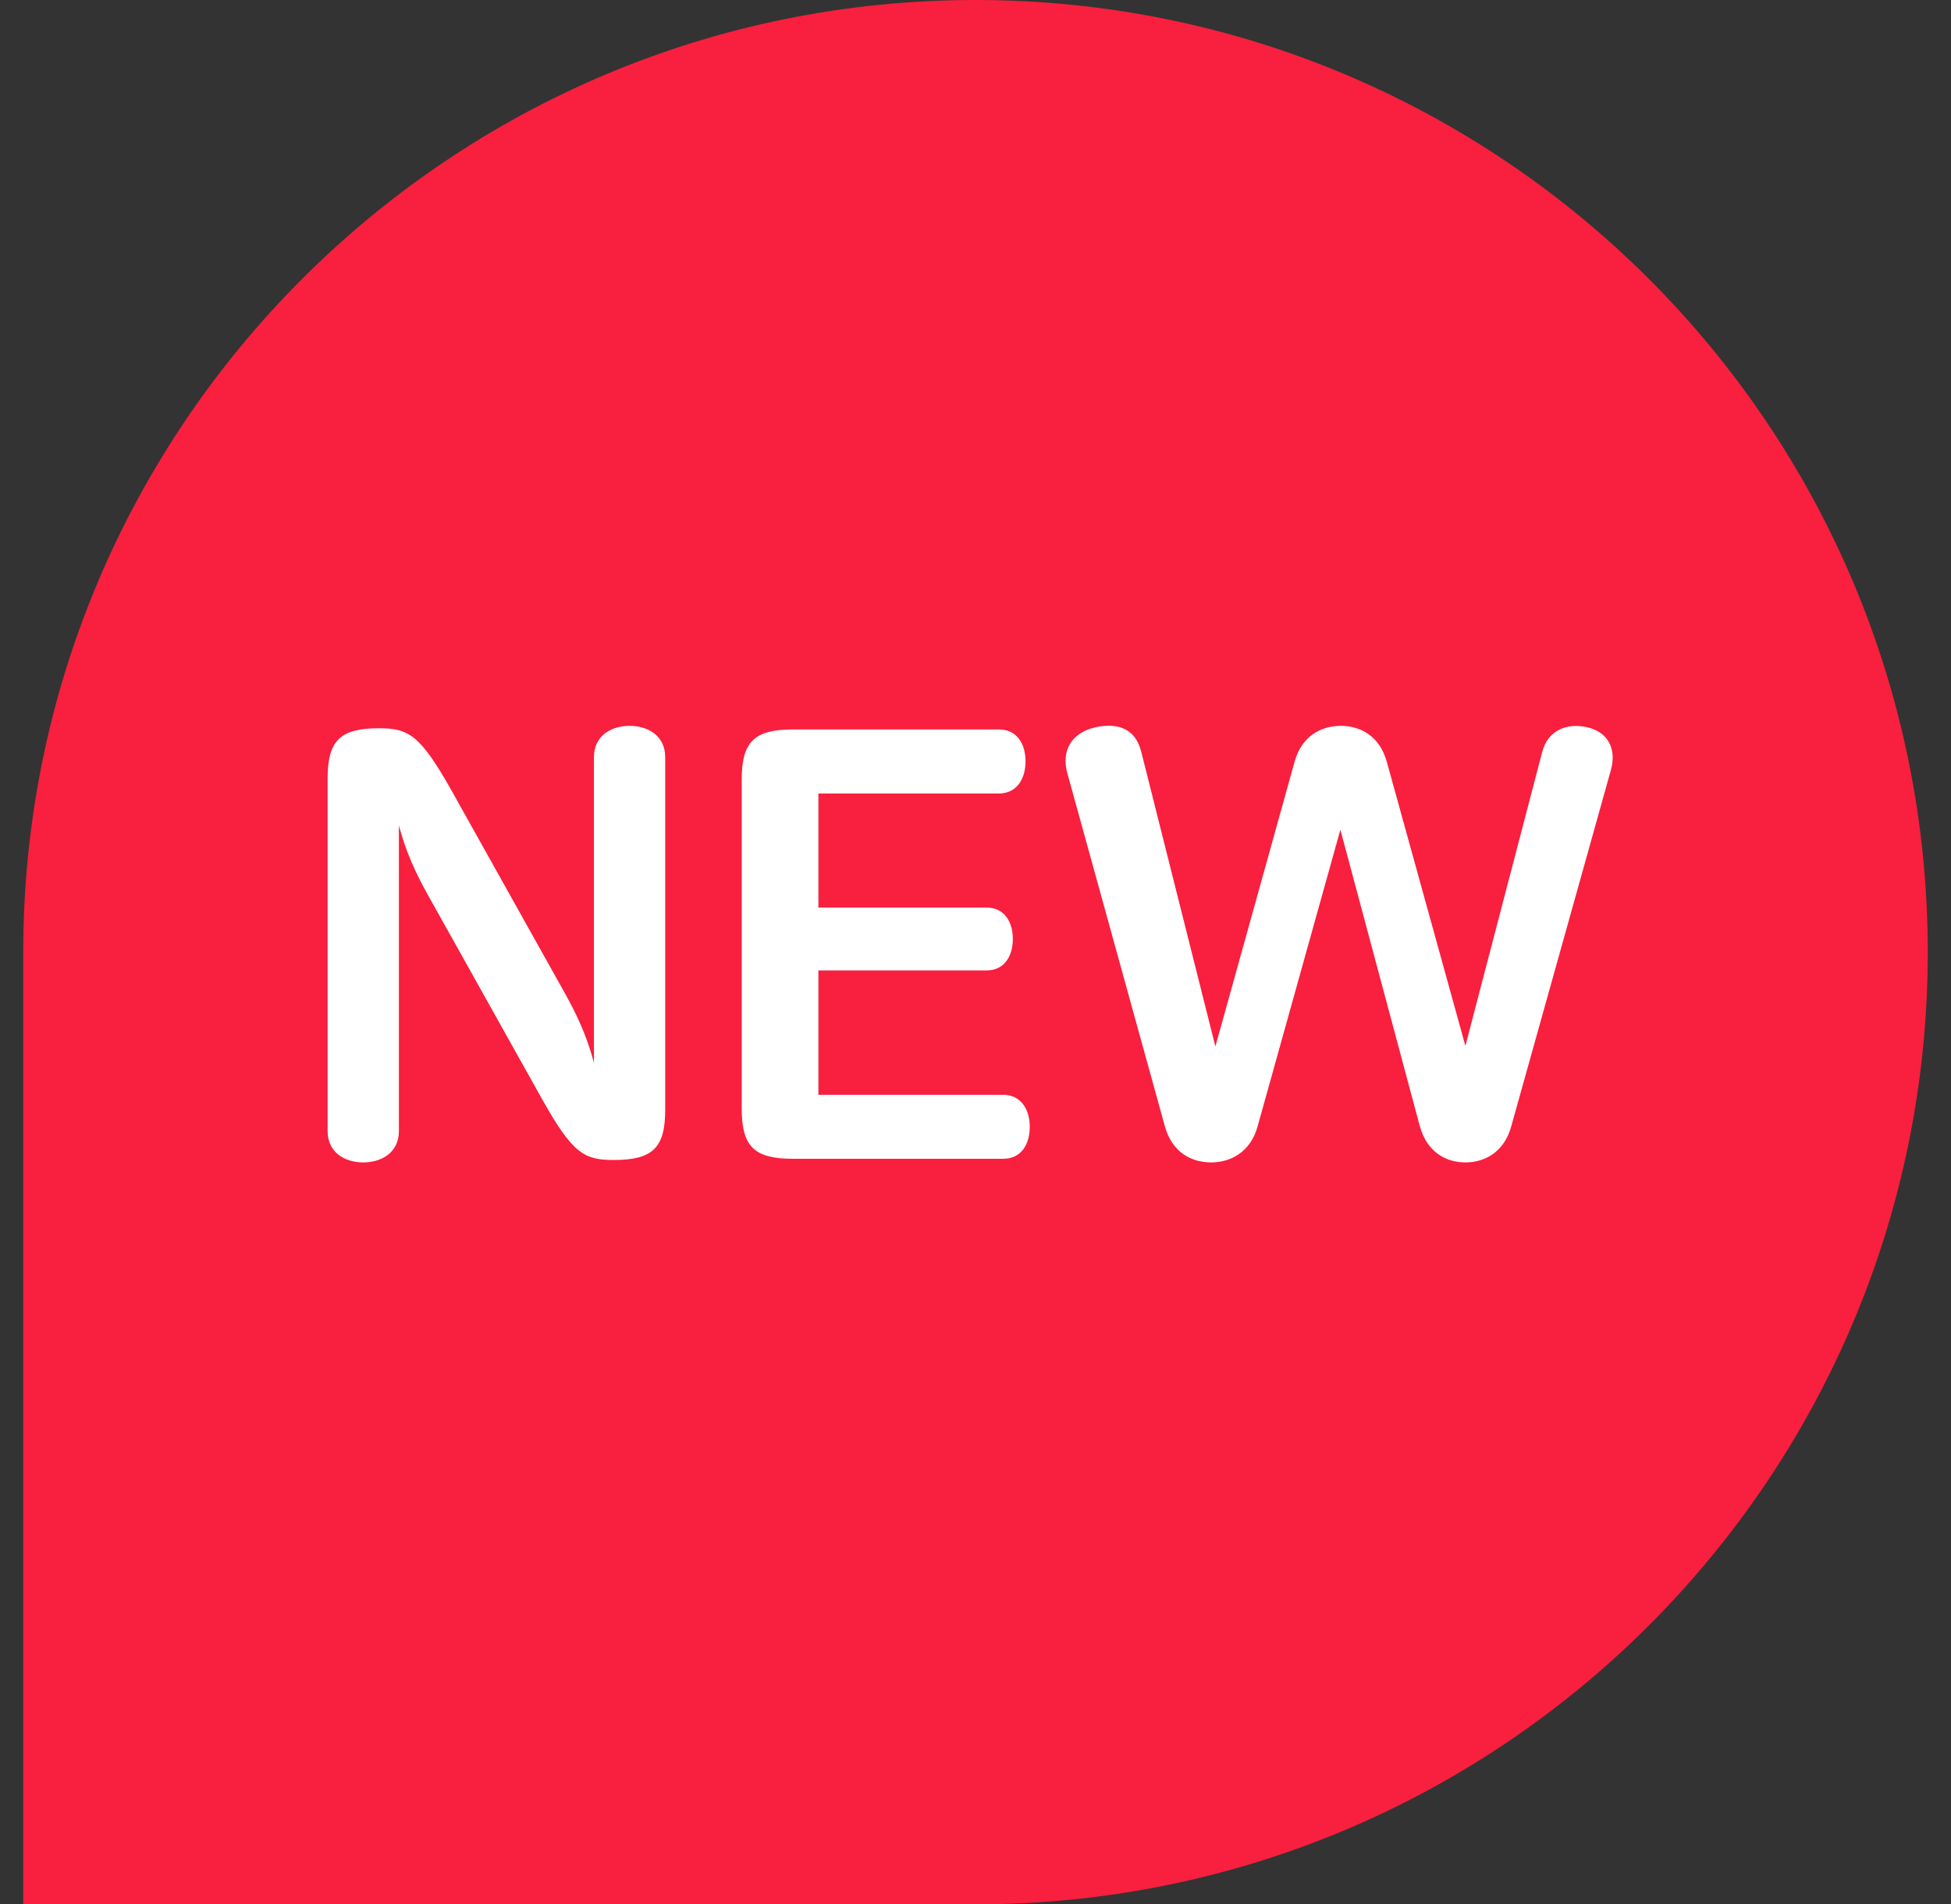
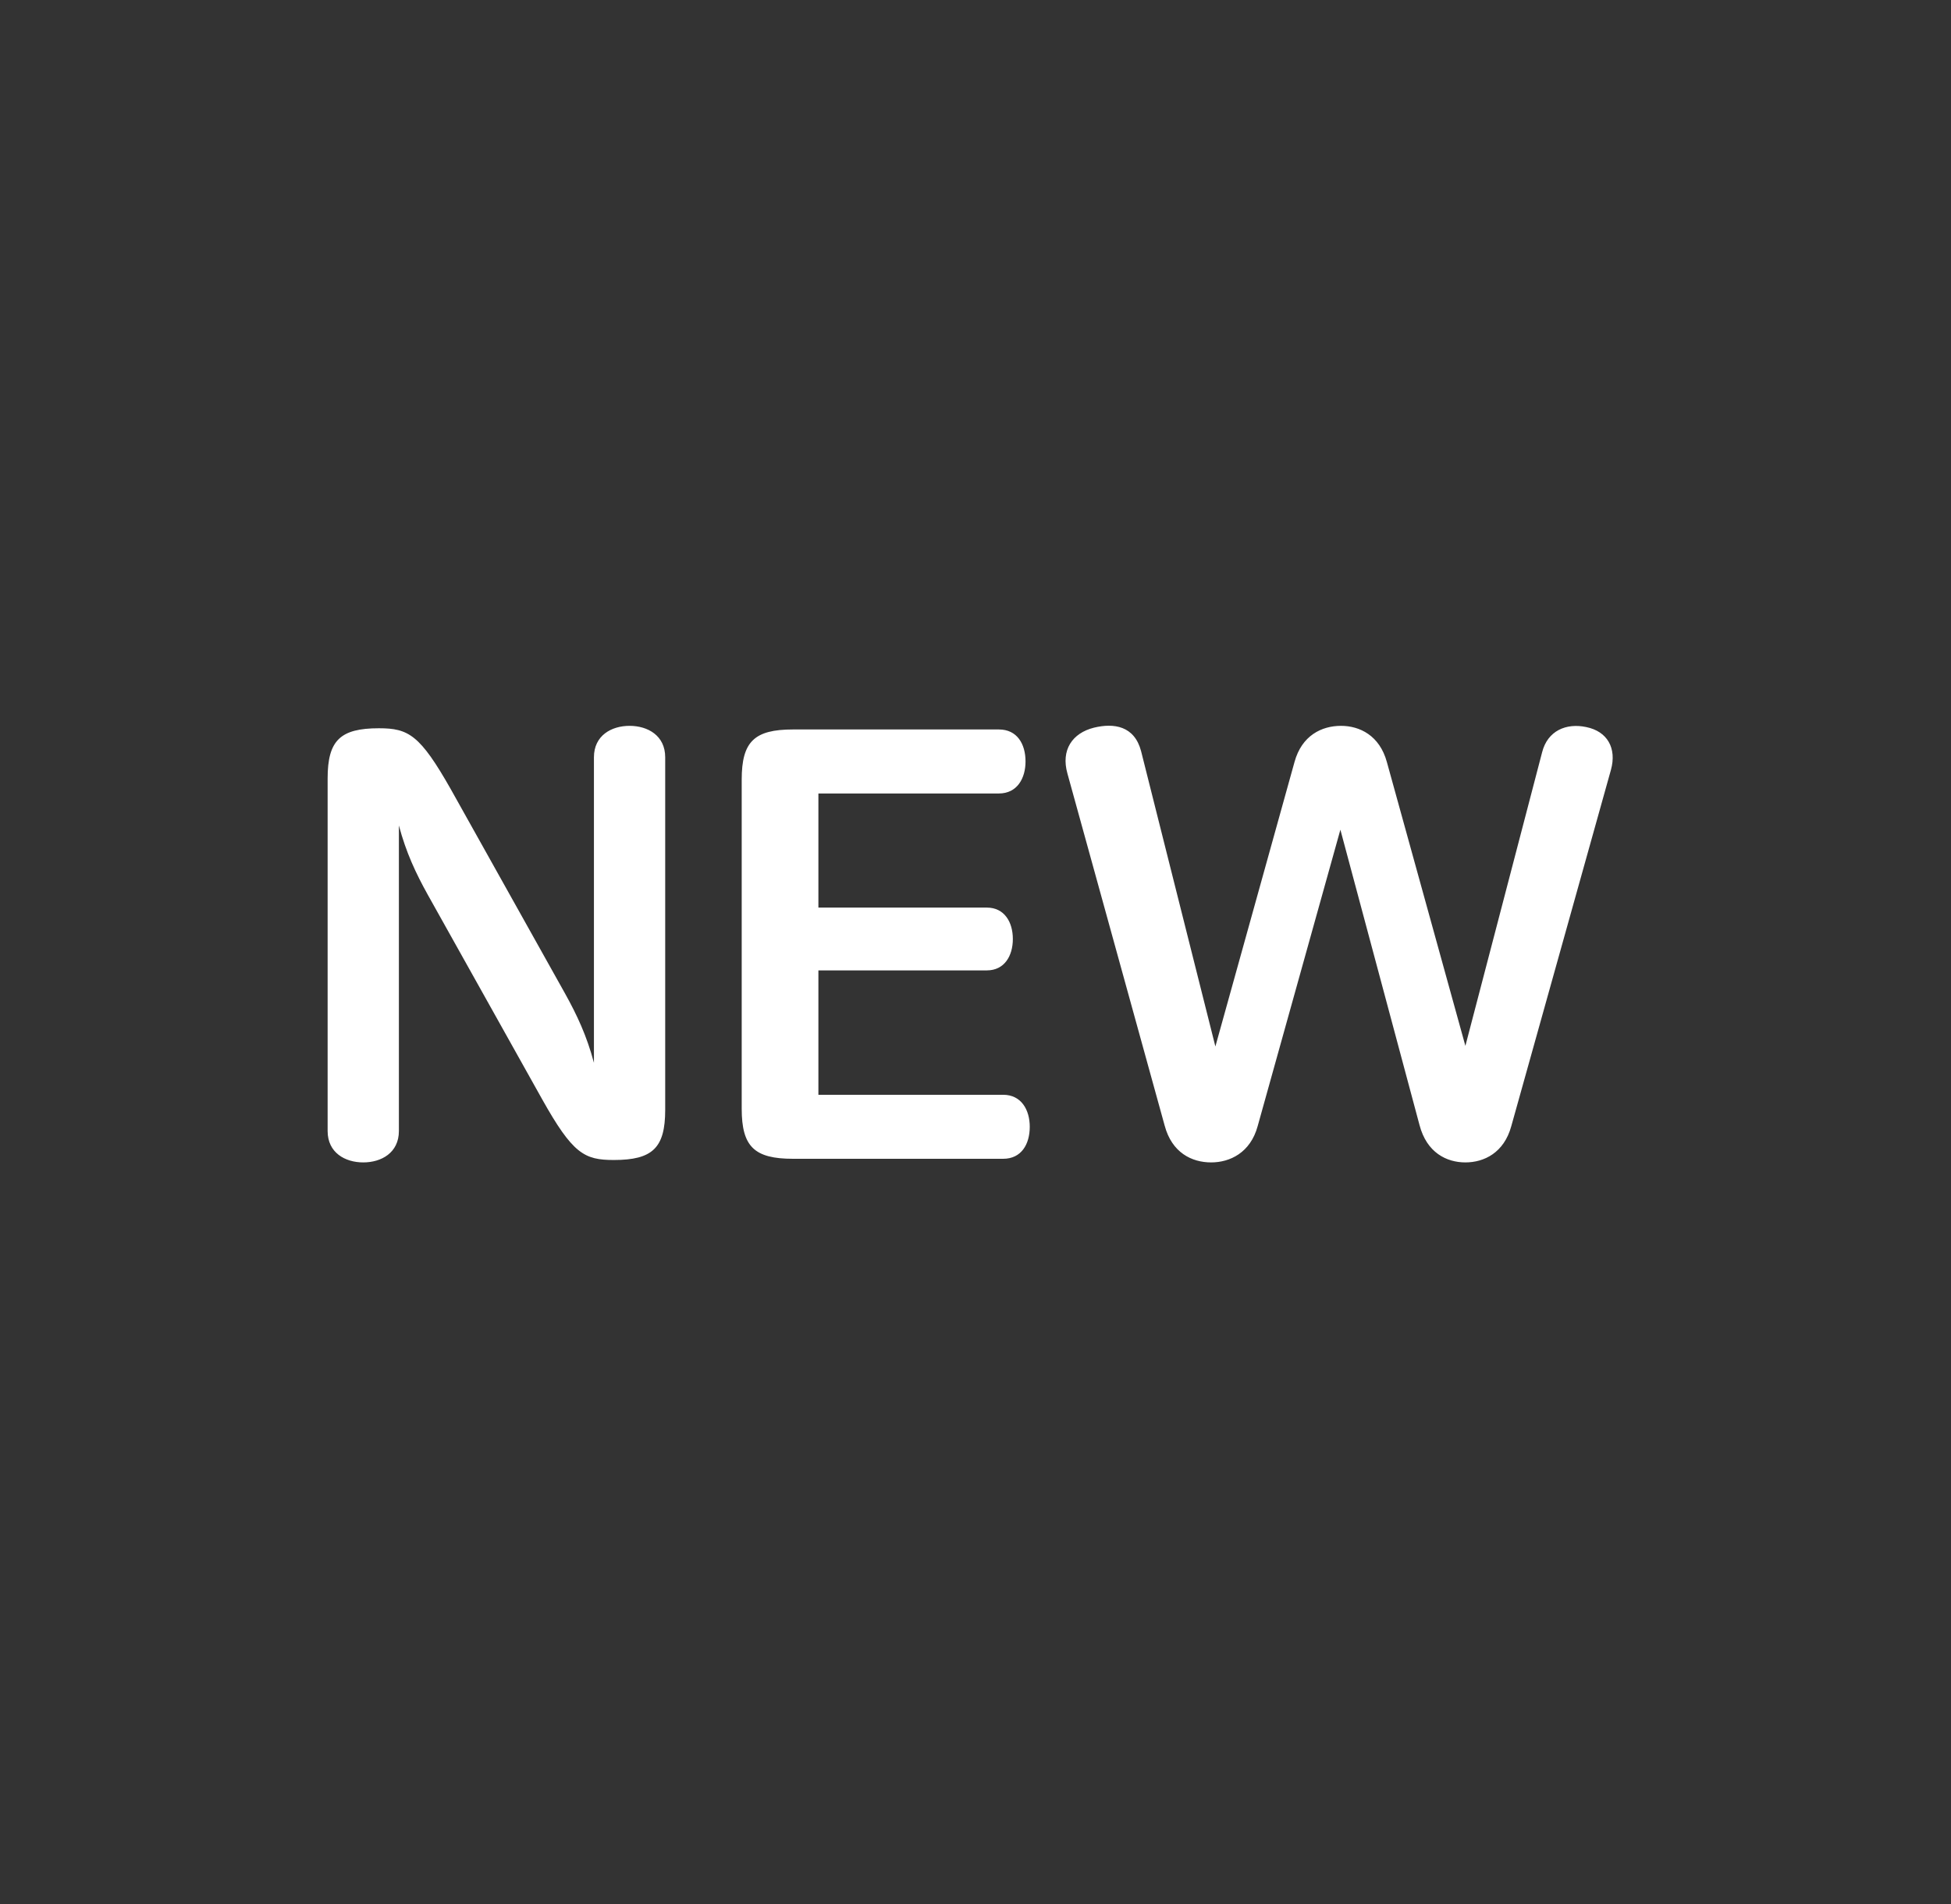
<svg xmlns="http://www.w3.org/2000/svg" width="42" height="41" viewBox="0 0 42 41" fill="none">
  <rect x="0" y="0" width="42" height="41" fill="#333333" stroke="none" />
-   <path d="M41.5 20.5C41.5 31.822 32.322 41 21 41C15.264 41 0.5 41 0.5 41C0.5 41 0.5 26.086 0.5 20.5C0.5 9.178 9.678 0 21 0C32.322 0 41.5 9.178 41.5 20.5Z" fill="#F91F3E" />
  <path d="M13.553 15.627C13.943 15.627 14.32 15.835 14.32 16.303V23.895C14.32 24.714 14.047 24.974 13.215 24.974C12.578 24.974 12.331 24.844 11.668 23.661L9.211 19.267C8.951 18.799 8.743 18.357 8.587 17.772V24.35C8.587 24.818 8.21 25.026 7.82 25.026C7.43 25.026 7.053 24.818 7.053 24.35V16.758C7.053 15.939 7.326 15.679 8.158 15.679C8.795 15.679 9.042 15.822 9.705 16.992L12.162 21.386C12.422 21.854 12.63 22.296 12.786 22.881V16.303C12.786 15.835 13.163 15.627 13.553 15.627ZM17.072 15.705H21.505C21.895 15.705 22.077 16.017 22.077 16.394C22.077 16.758 21.895 17.083 21.505 17.083H17.618V19.54H21.245C21.622 19.54 21.804 19.852 21.804 20.216C21.804 20.58 21.622 20.892 21.245 20.892H17.618V23.57H21.596C21.986 23.57 22.168 23.895 22.168 24.259C22.168 24.636 21.986 24.948 21.596 24.948H17.072C16.24 24.948 15.967 24.688 15.967 23.869V16.784C15.967 15.965 16.24 15.705 17.072 15.705ZM28.868 15.627C29.271 15.627 29.7 15.835 29.856 16.407L31.546 22.517L33.197 16.199C33.314 15.731 33.717 15.562 34.146 15.653C34.601 15.744 34.809 16.108 34.679 16.576L32.534 24.246C32.378 24.818 31.949 25.026 31.546 25.026C31.143 25.026 30.714 24.818 30.558 24.22L28.855 17.863L27.074 24.246C26.918 24.818 26.476 25.026 26.073 25.026C25.657 25.026 25.228 24.818 25.072 24.233L22.979 16.654C22.836 16.147 23.083 15.783 23.551 15.666C23.98 15.562 24.422 15.627 24.565 16.173L26.164 22.53L27.867 16.407C28.023 15.835 28.452 15.627 28.868 15.627Z" fill="white" />
</svg>